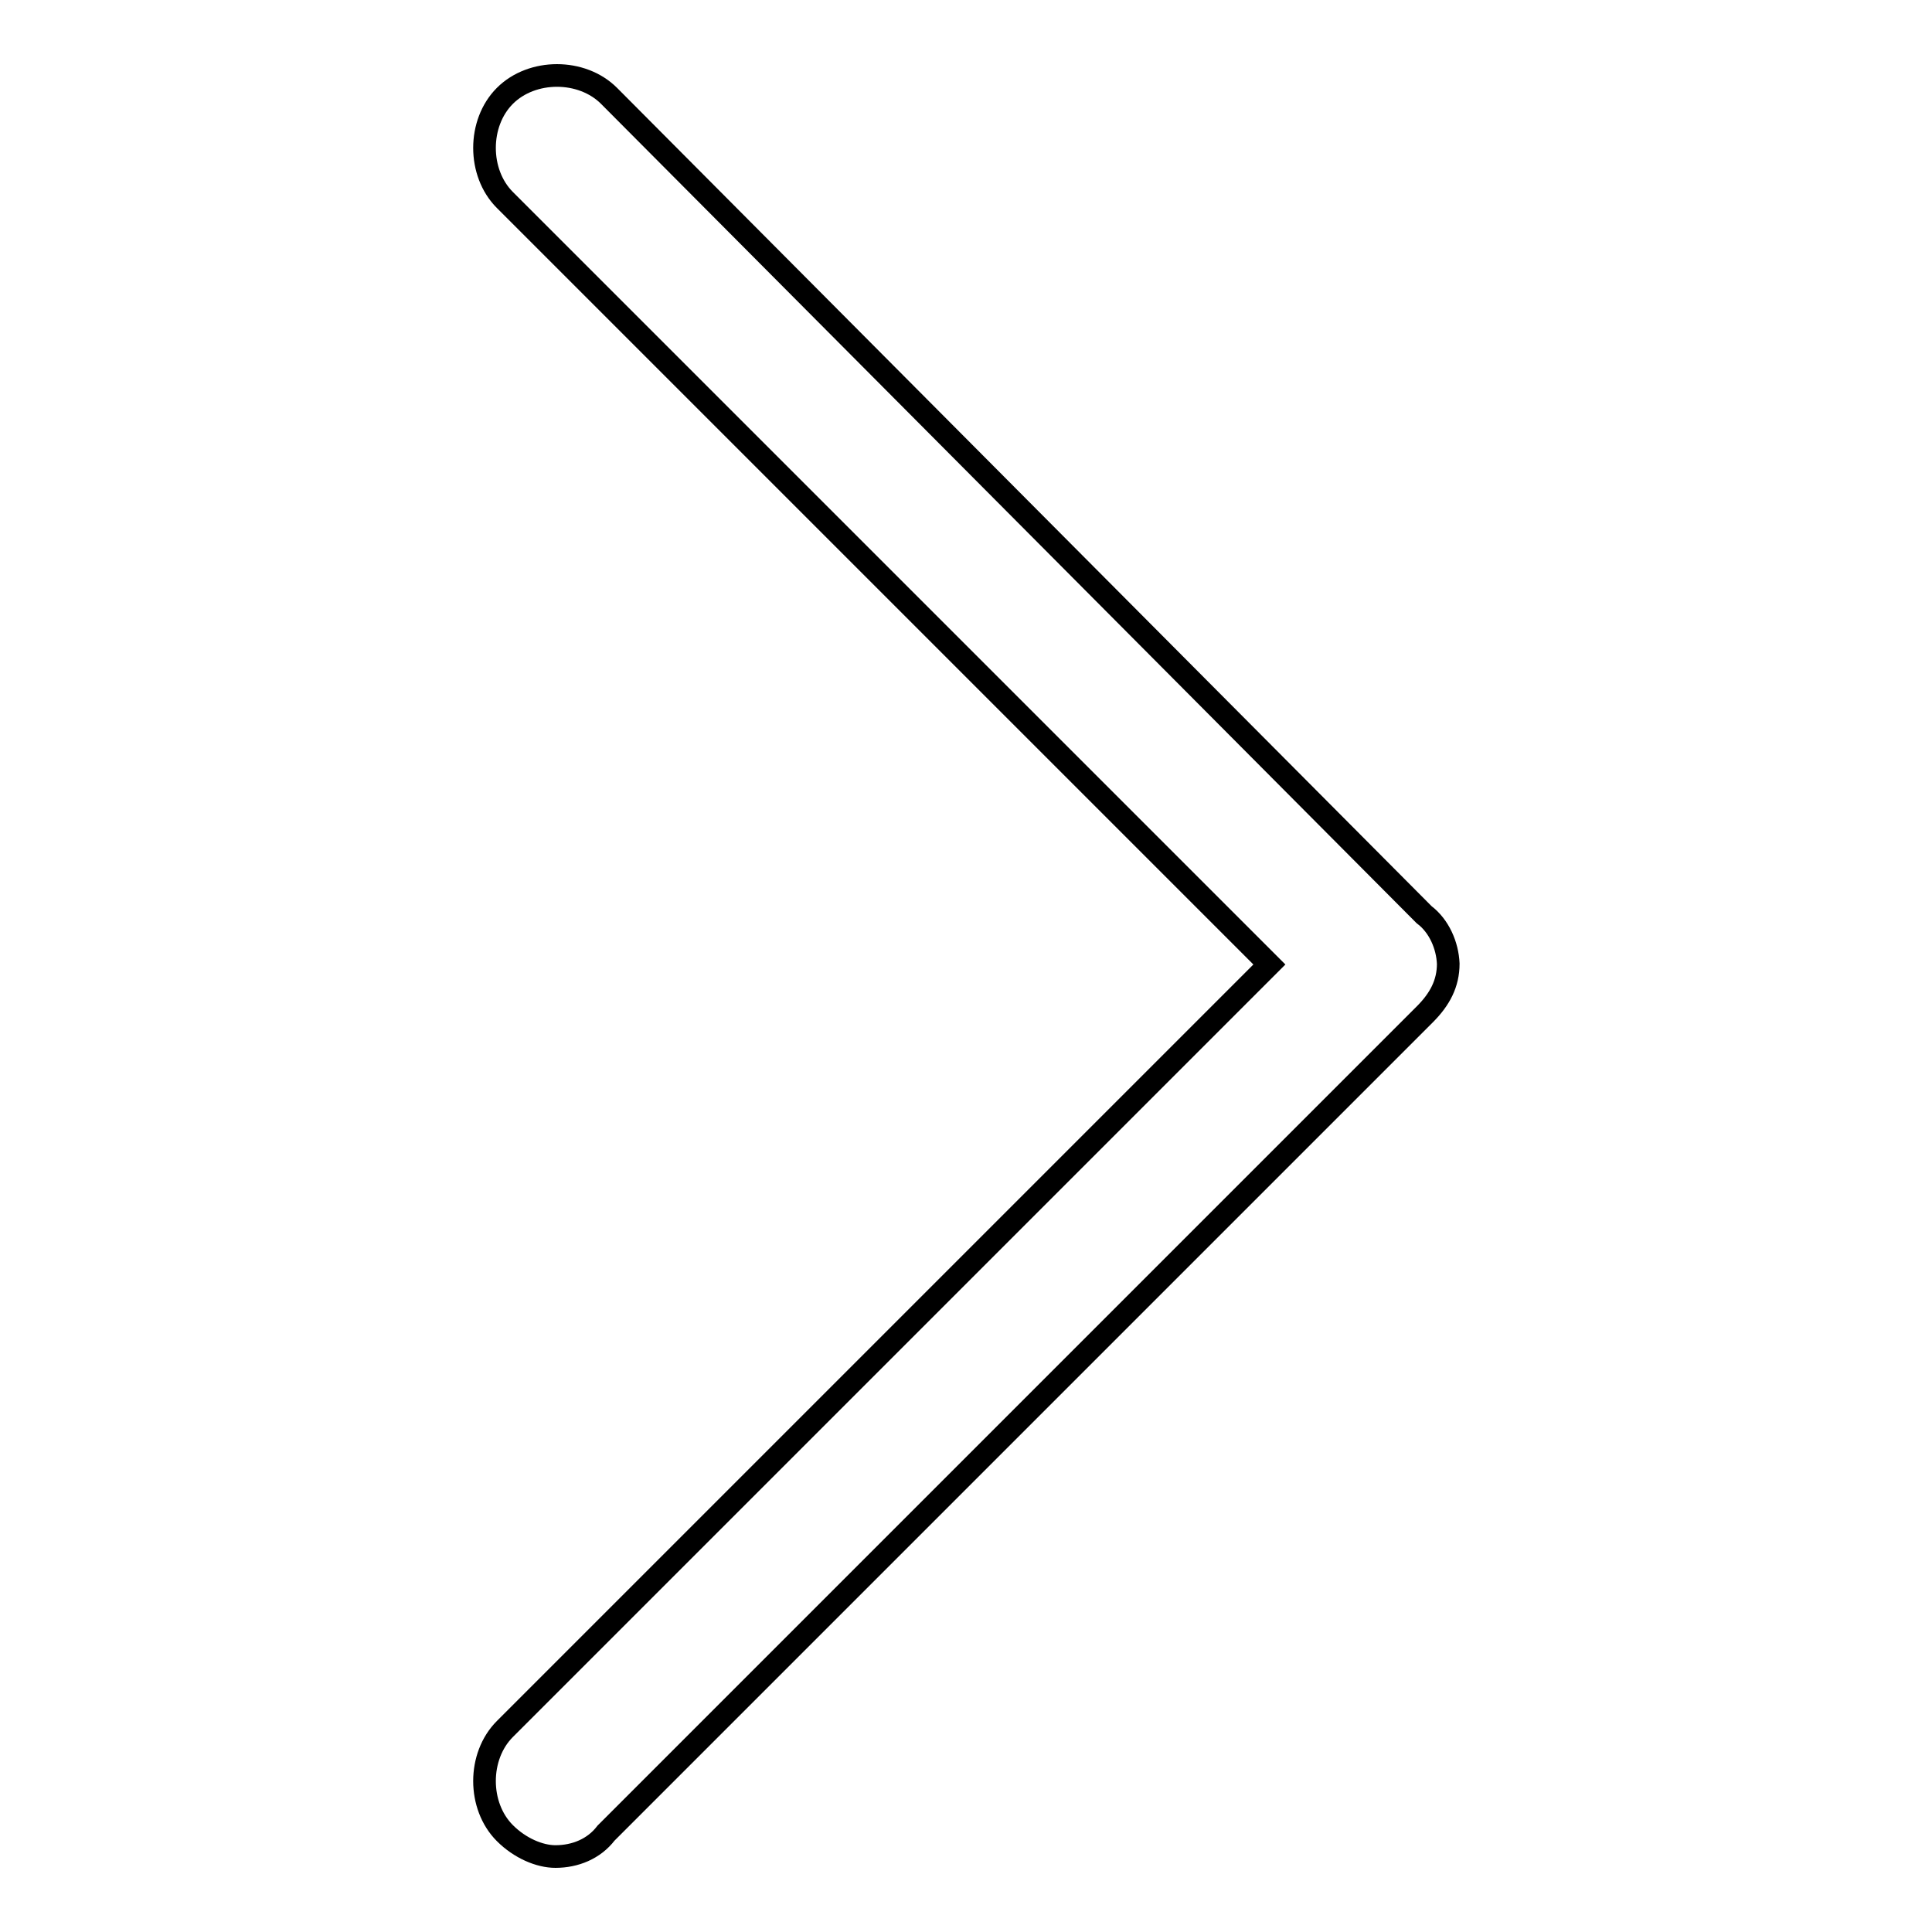
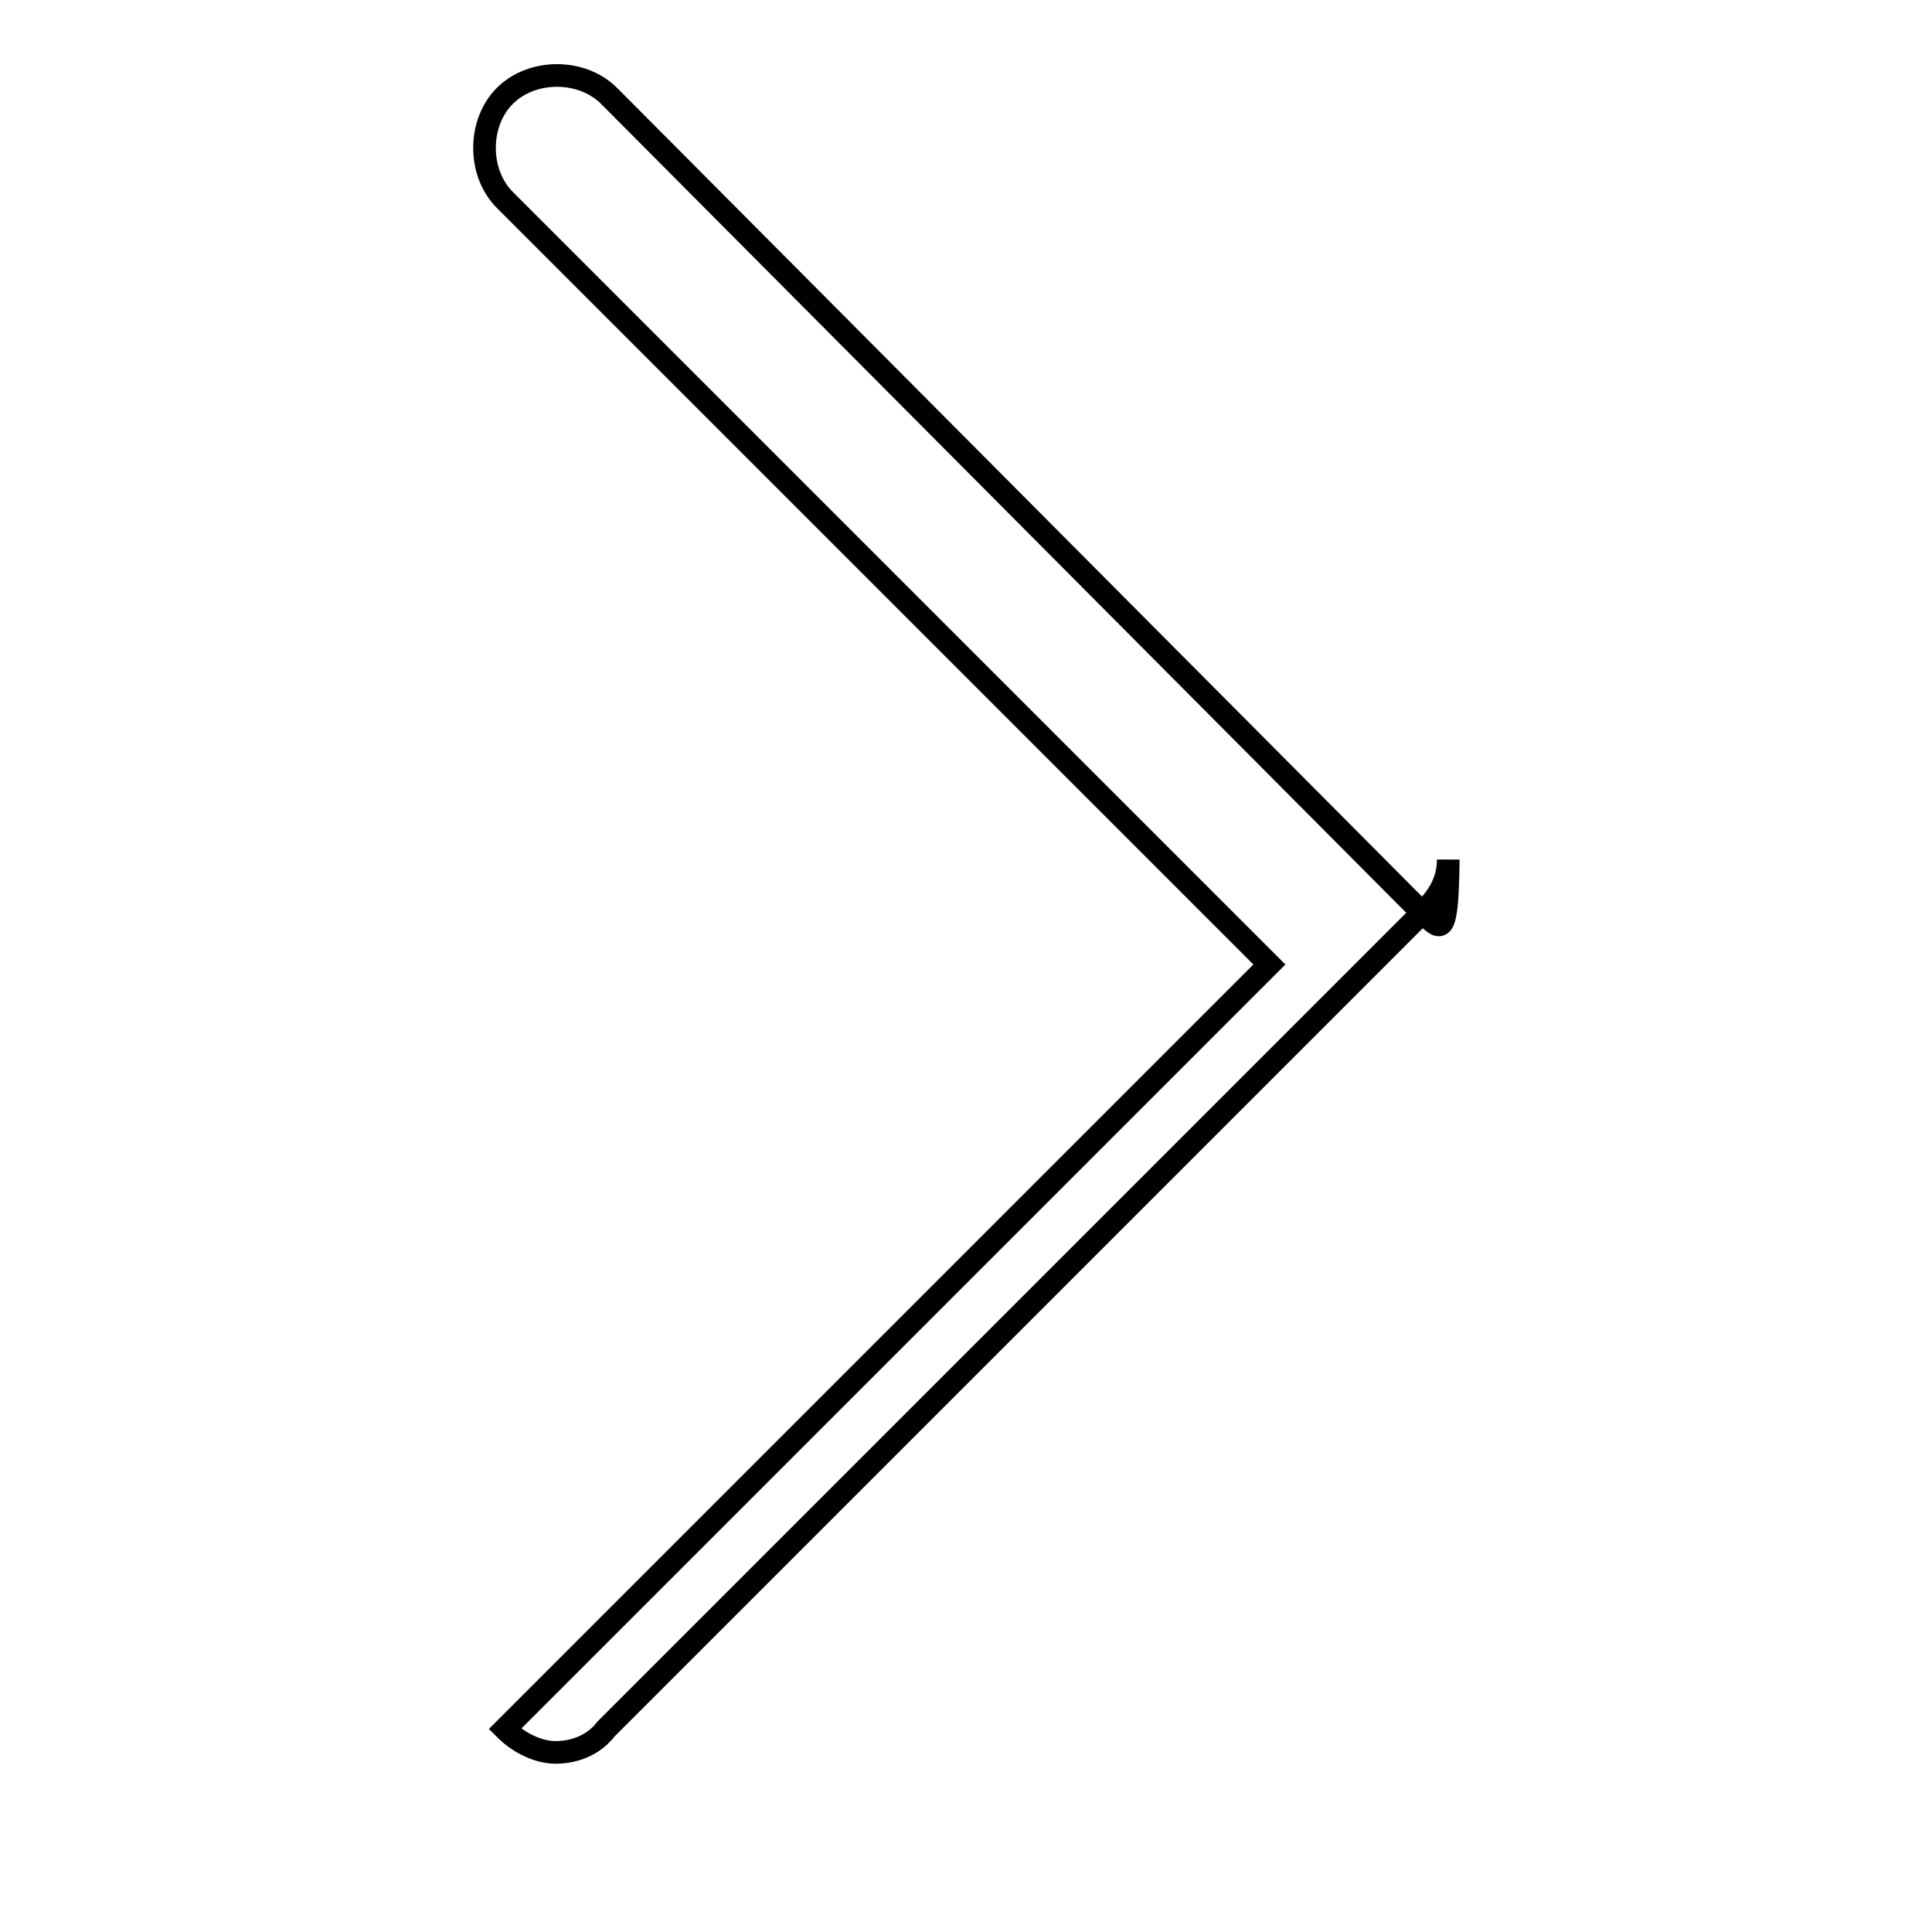
<svg xmlns="http://www.w3.org/2000/svg" version="1.1" x="0px" y="0px" viewBox="0 0 256 256" enable-background="new 0 0 256 256" xml:space="preserve">
  <g>
-     <path stroke-width="3" fill-opacity="0" stroke="#000000" d="M188.7,121.2L80.7,12.7c-3.6-3.6-10.2-3.6-13.8,0c-3.6,3.6-3.6,10.2,0,13.8l101.3,101.3L66.9,229.1 c-3.6,3.6-3.6,10.2,0,13.8c2,2,4.6,3.1,6.7,3.1c2.6,0,5.1-1,6.7-3.1l108.5-108.5c2-2,3.1-4.1,3.1-6.7 C191.8,125.3,190.7,122.7,188.7,121.2L188.7,121.2z" />
+     <path stroke-width="3" fill-opacity="0" stroke="#000000" d="M188.7,121.2L80.7,12.7c-3.6-3.6-10.2-3.6-13.8,0c-3.6,3.6-3.6,10.2,0,13.8l101.3,101.3L66.9,229.1 c2,2,4.6,3.1,6.7,3.1c2.6,0,5.1-1,6.7-3.1l108.5-108.5c2-2,3.1-4.1,3.1-6.7 C191.8,125.3,190.7,122.7,188.7,121.2L188.7,121.2z" />
  </g>
</svg>